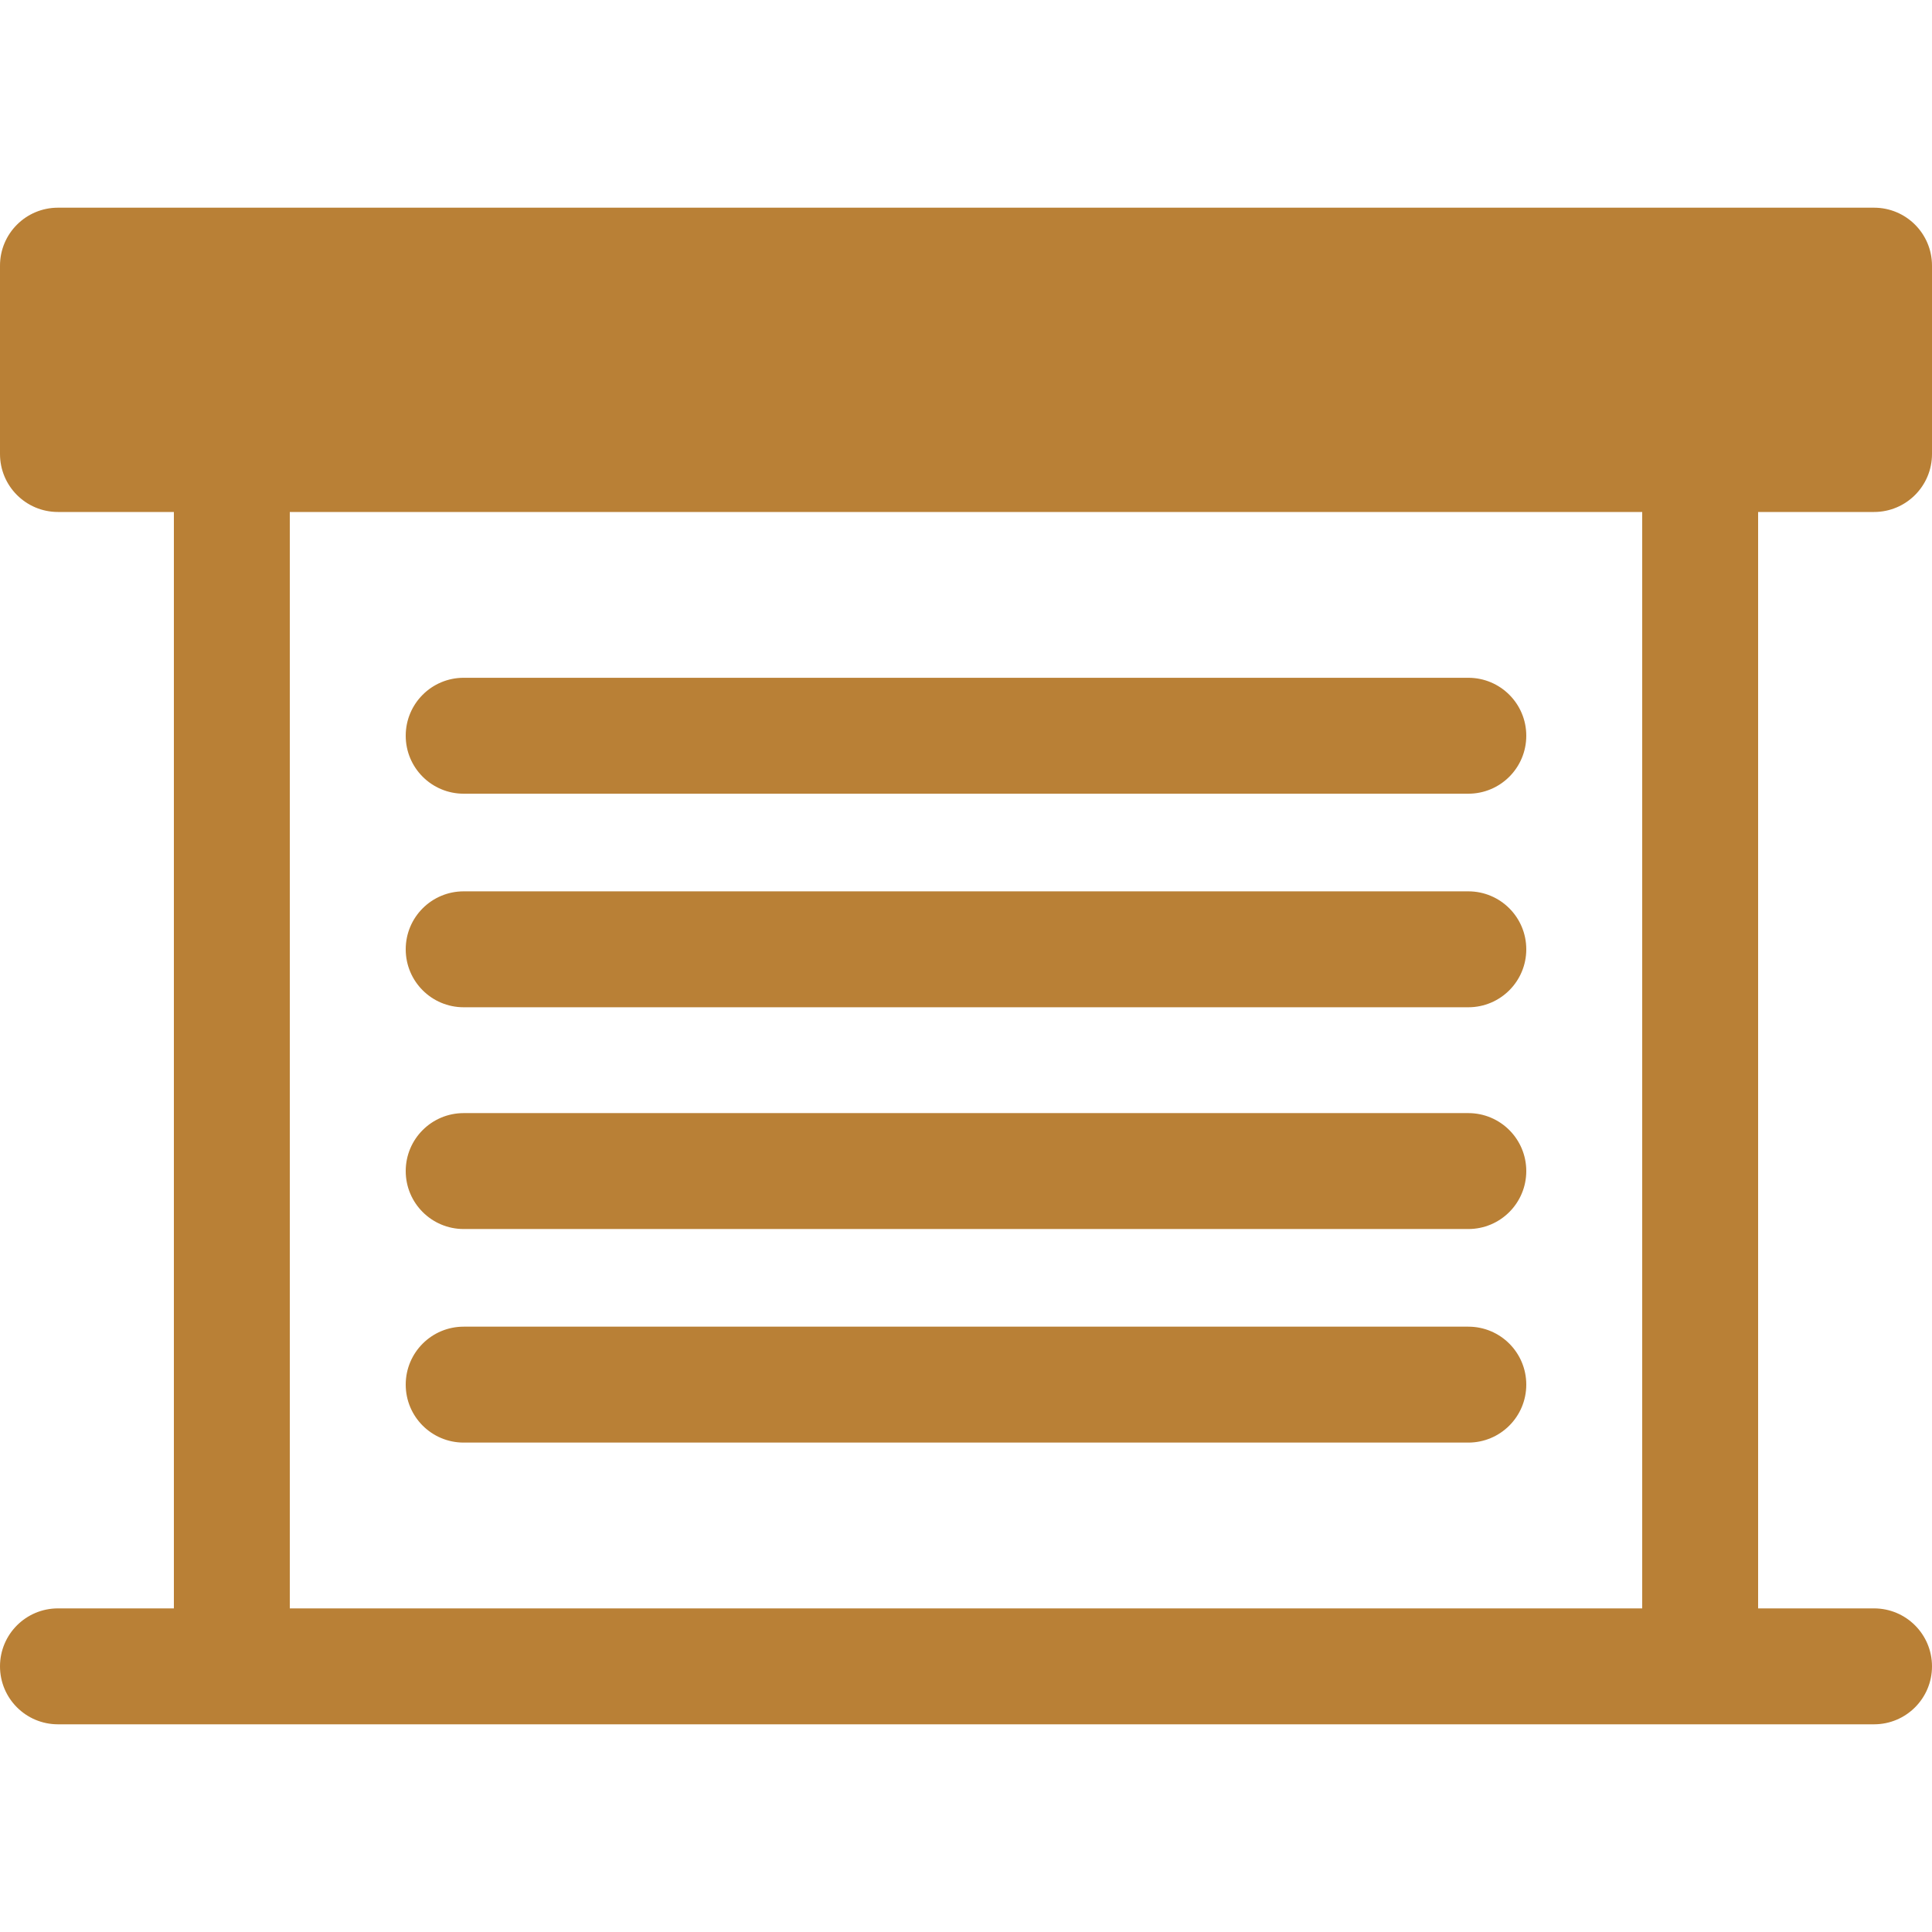
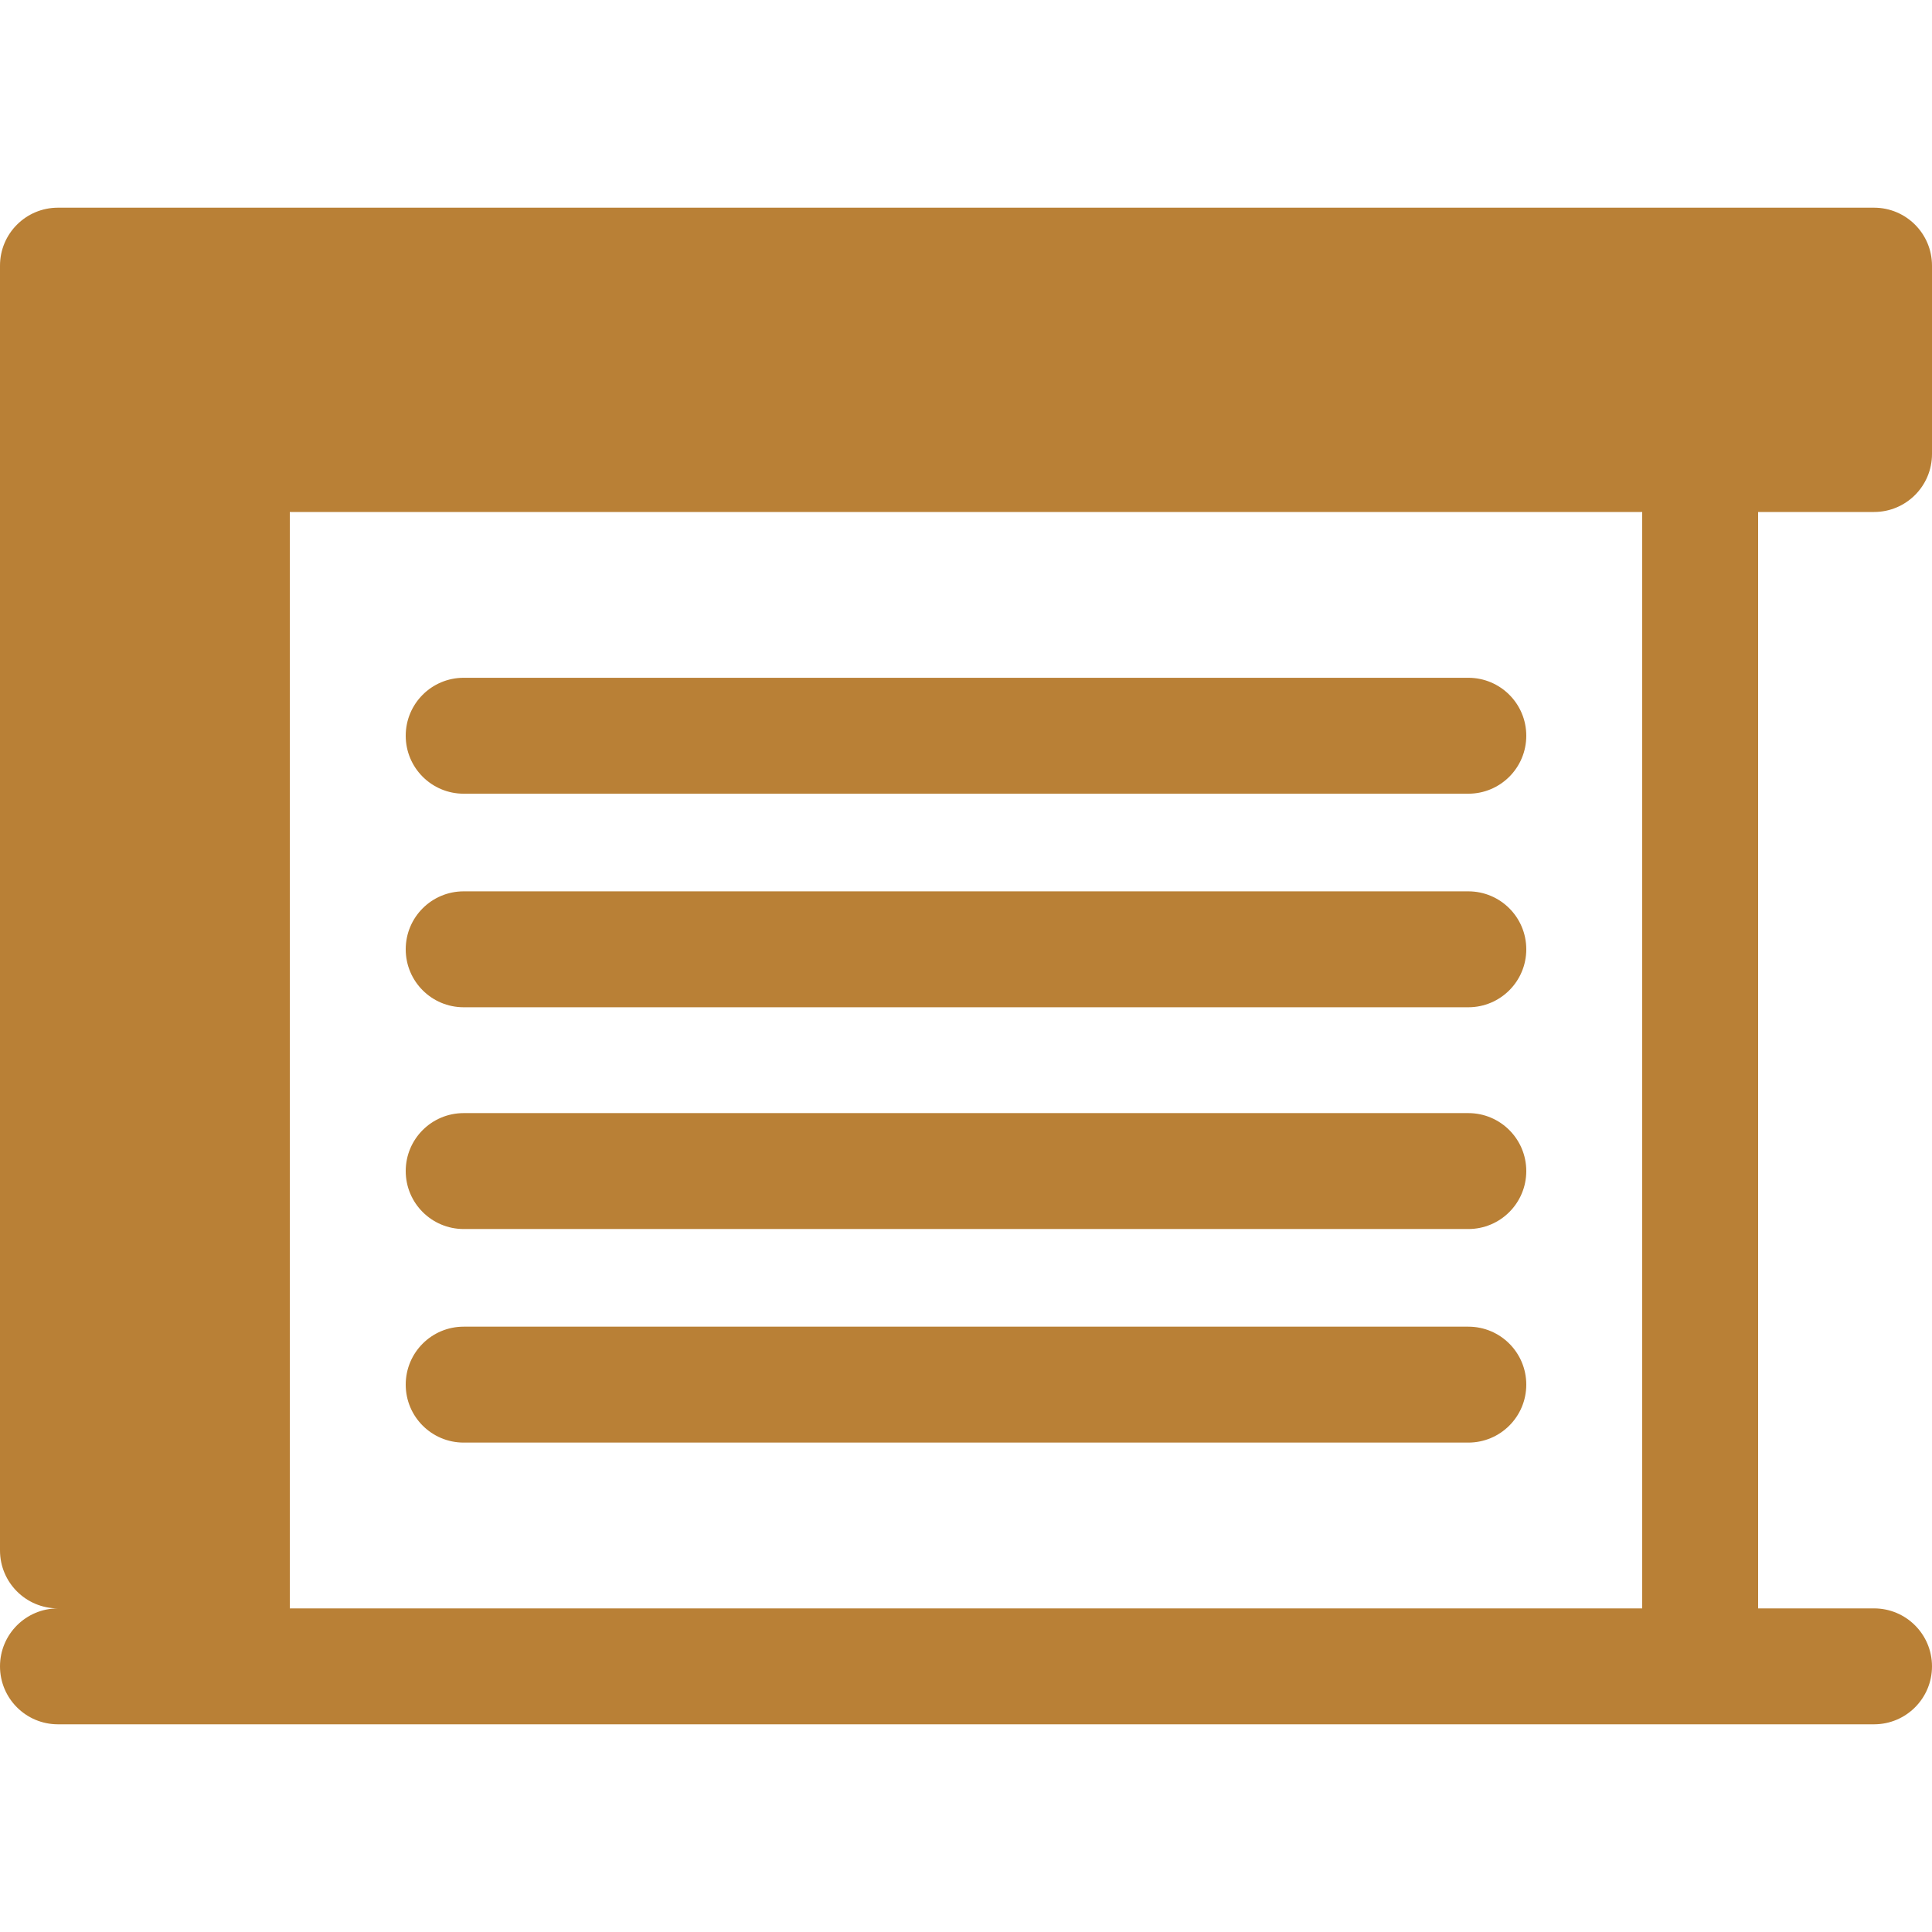
<svg xmlns="http://www.w3.org/2000/svg" version="1.1" id="Capa_1" x="0px" y="0px" viewBox="0 0 50 50" style="enable-background:new 0 0 50 50;" xml:space="preserve" width="512px" height="512px" class="">
  <g>
-     <path d="M10.5,19.041c0-0.829,0.671-1.5,1.5-1.5h26c0.829,0,1.5,0.671,1.5,1.5c0,0.829-0.671,1.5-1.5,1.5H12  C11.171,20.541,10.5,19.87,10.5,19.041z M12,37.334h26c0.829,0,1.5-0.671,1.5-1.5c0-0.829-0.671-1.5-1.5-1.5H12  c-0.829,0-1.5,0.671-1.5,1.5C10.5,36.663,11.171,37.334,12,37.334z M12,26.068h26c0.829,0,1.5-0.671,1.5-1.5s-0.671-1.5-1.5-1.5H12  c-0.829,0-1.5,0.671-1.5,1.5S11.171,26.068,12,26.068z M12,31.807h26c0.829,0,1.5-0.671,1.5-1.5c0-0.829-0.671-1.5-1.5-1.5H12  c-0.829,0-1.5,0.671-1.5,1.5C10.5,31.135,11.171,31.807,12,31.807z M45.5,13.25v28.375h3c0.829,0,1.5,0.671,1.5,1.5  c0,0.829-0.671,1.5-1.5,1.5h-47c-0.829,0-1.5-0.671-1.5-1.5c0-0.829,0.671-1.5,1.5-1.5h3V13.25h-3c-0.829,0-1.5-0.671-1.5-1.5V6.875  c0-0.829,0.671-1.5,1.5-1.5h47c0.829,0,1.5,0.671,1.5,1.5v4.875c0,0.829-0.671,1.5-1.5,1.5H45.5z M42.5,13.25h-35v28.375h35V13.25z" data-original="#000000" class="active-path" data-old_color="#000000" fill="#B98036" />
+     <path d="M10.5,19.041c0-0.829,0.671-1.5,1.5-1.5h26c0.829,0,1.5,0.671,1.5,1.5c0,0.829-0.671,1.5-1.5,1.5H12  C11.171,20.541,10.5,19.87,10.5,19.041z M12,37.334h26c0.829,0,1.5-0.671,1.5-1.5c0-0.829-0.671-1.5-1.5-1.5H12  c-0.829,0-1.5,0.671-1.5,1.5C10.5,36.663,11.171,37.334,12,37.334z M12,26.068h26c0.829,0,1.5-0.671,1.5-1.5s-0.671-1.5-1.5-1.5H12  c-0.829,0-1.5,0.671-1.5,1.5S11.171,26.068,12,26.068z M12,31.807h26c0.829,0,1.5-0.671,1.5-1.5c0-0.829-0.671-1.5-1.5-1.5H12  c-0.829,0-1.5,0.671-1.5,1.5C10.5,31.135,11.171,31.807,12,31.807z M45.5,13.25v28.375h3c0.829,0,1.5,0.671,1.5,1.5  c0,0.829-0.671,1.5-1.5,1.5h-47c-0.829,0-1.5-0.671-1.5-1.5c0-0.829,0.671-1.5,1.5-1.5h3h-3c-0.829,0-1.5-0.671-1.5-1.5V6.875  c0-0.829,0.671-1.5,1.5-1.5h47c0.829,0,1.5,0.671,1.5,1.5v4.875c0,0.829-0.671,1.5-1.5,1.5H45.5z M42.5,13.25h-35v28.375h35V13.25z" data-original="#000000" class="active-path" data-old_color="#000000" fill="#B98036" />
  </g>
</svg>